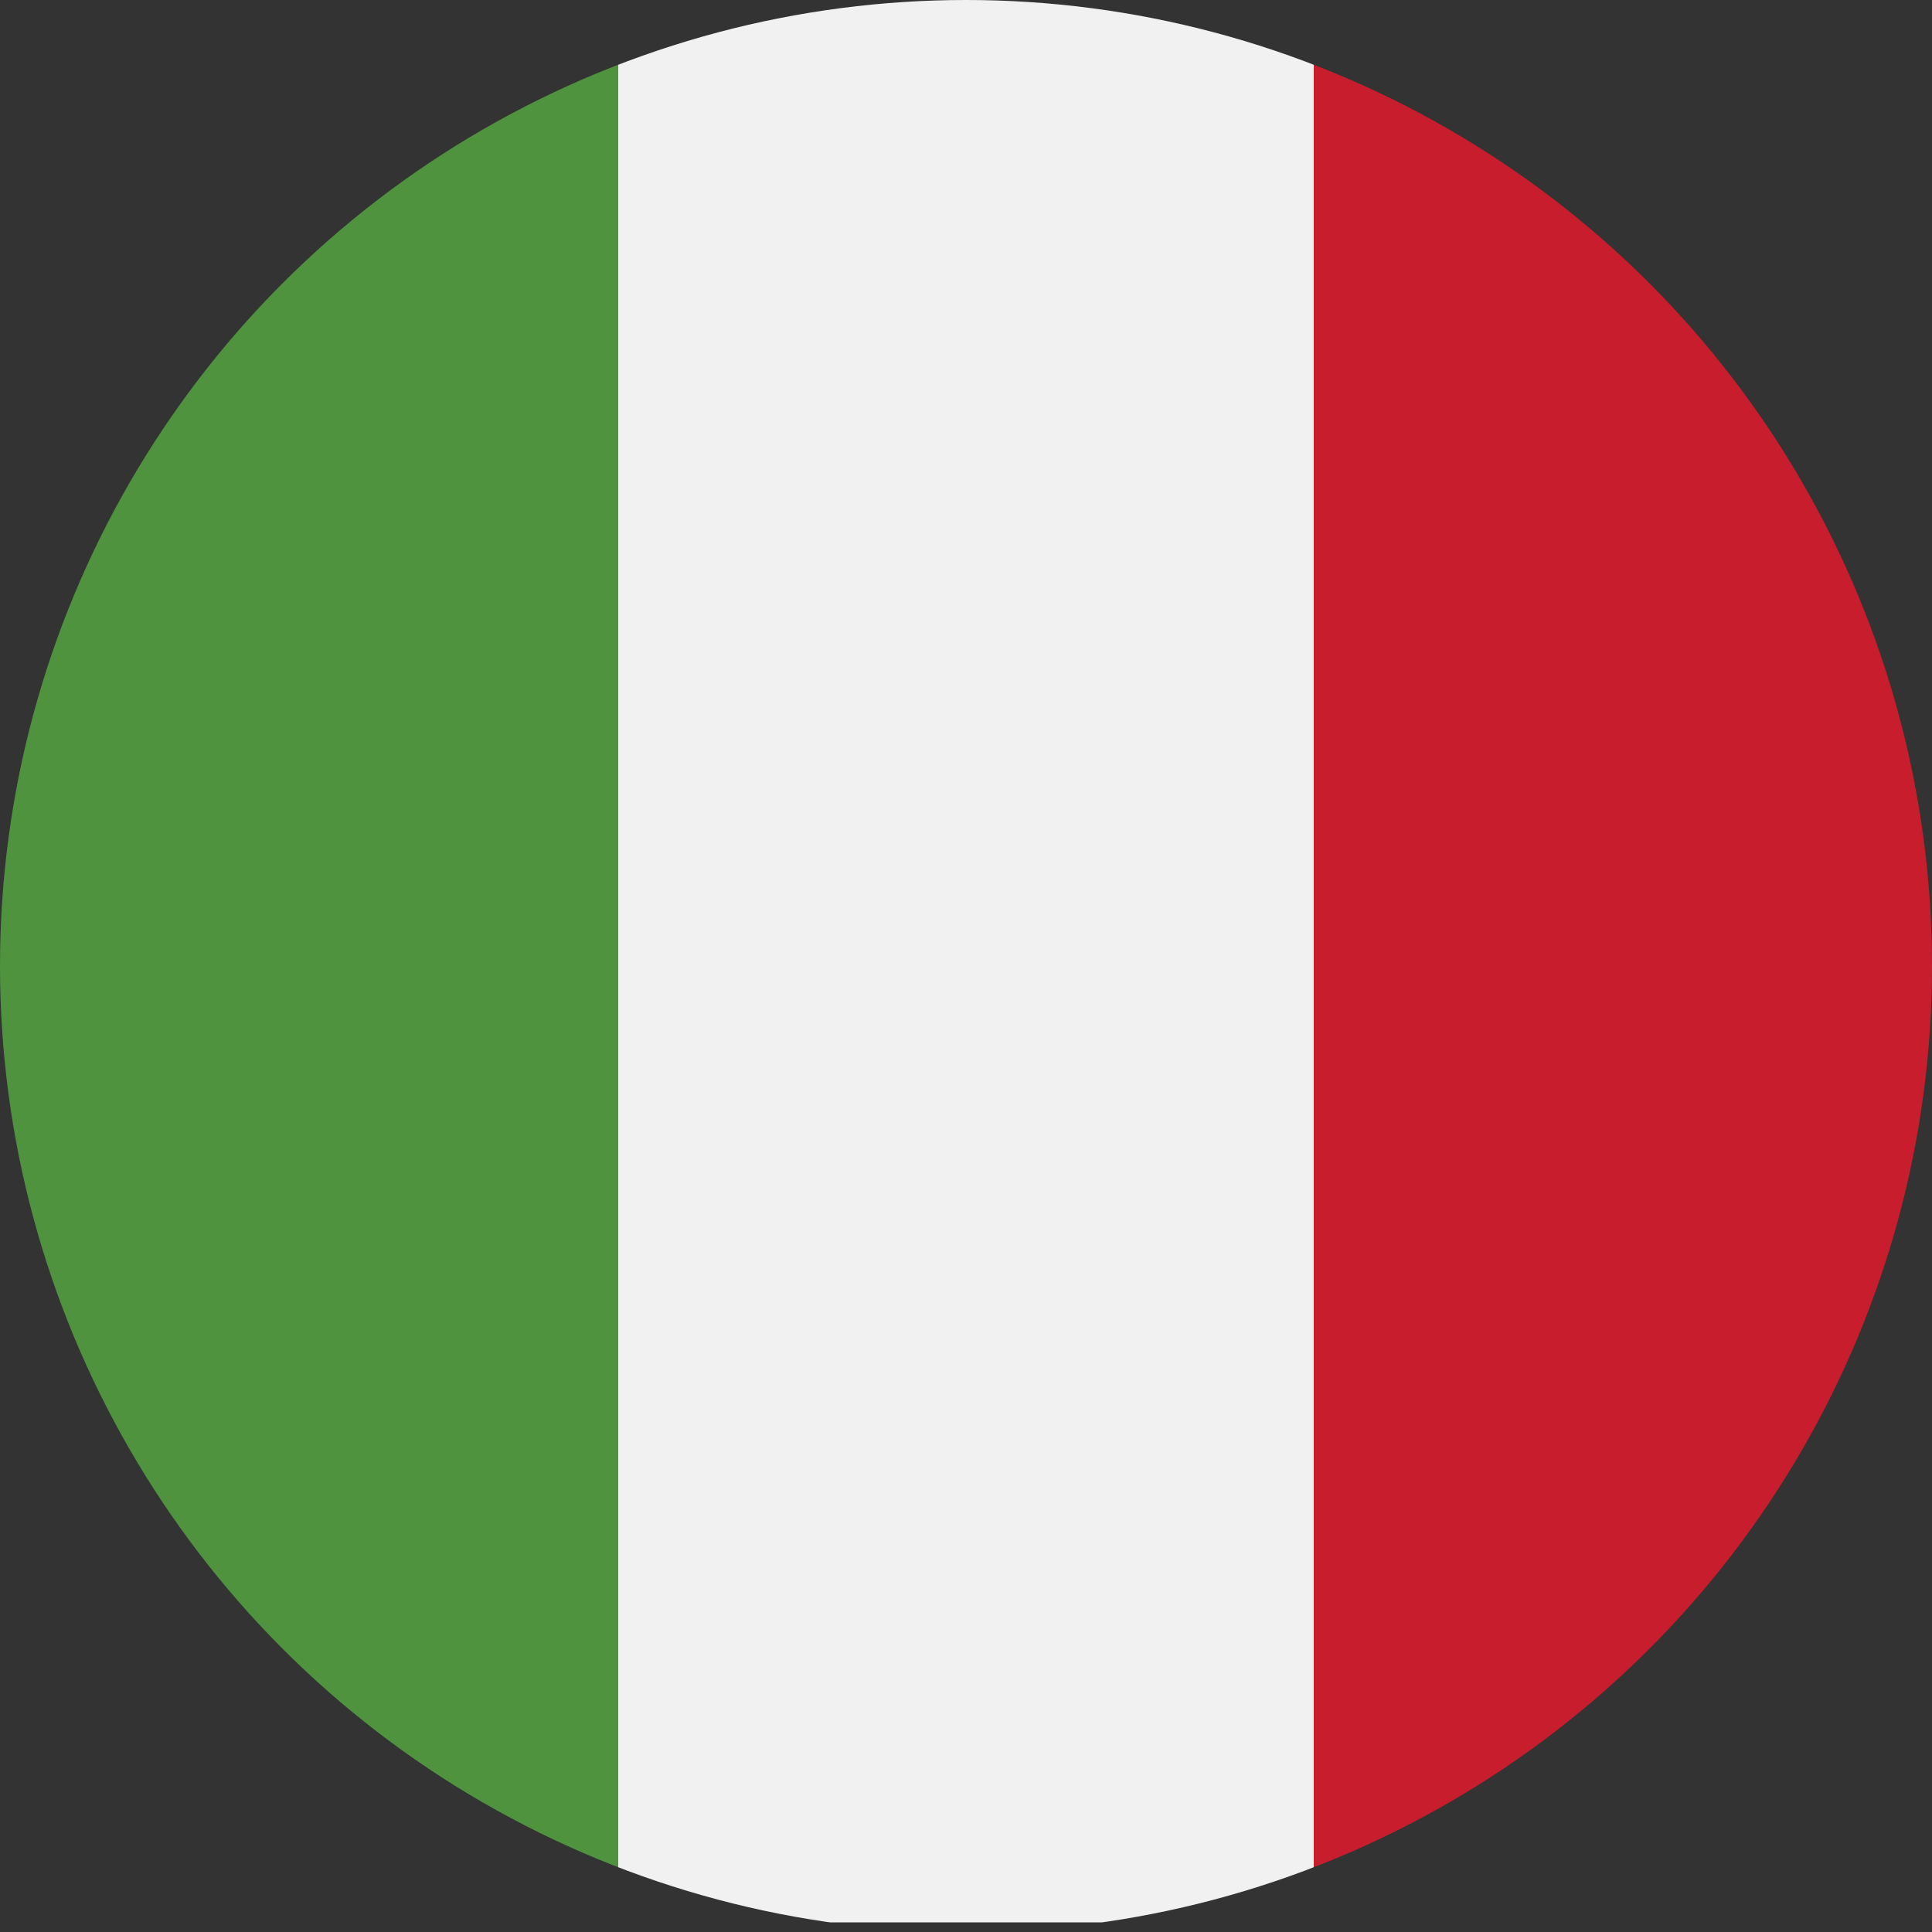
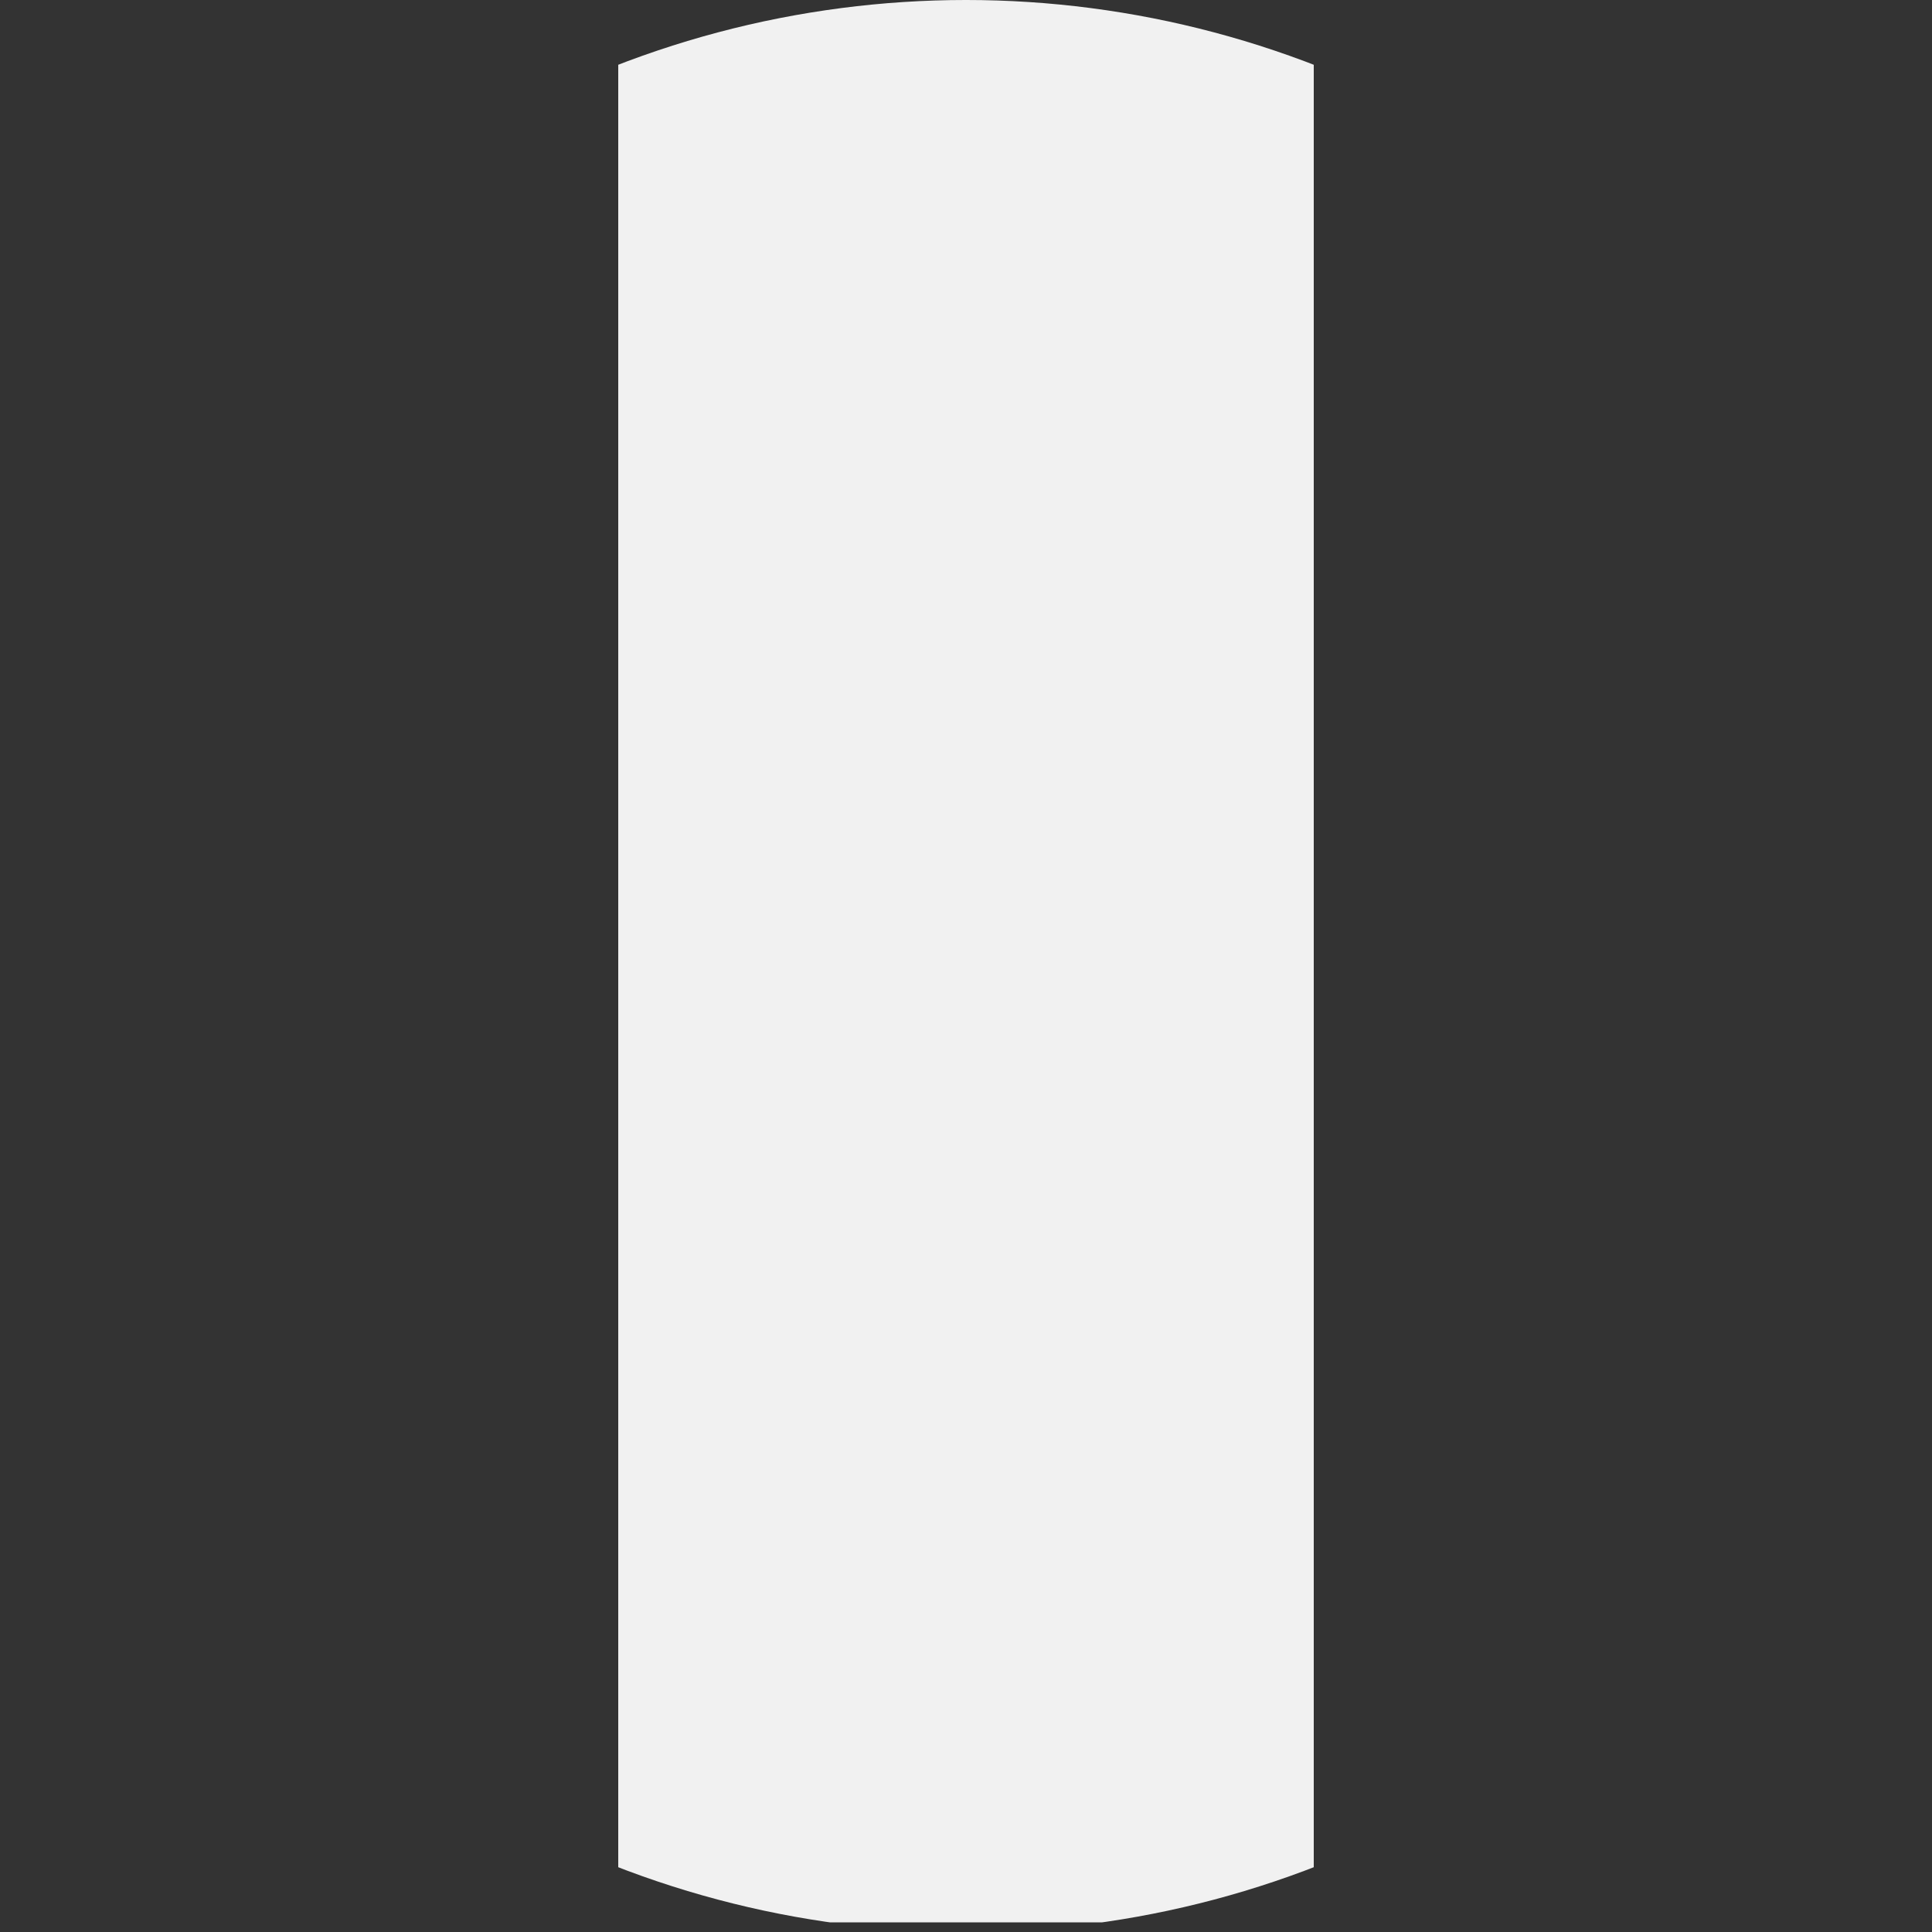
<svg xmlns="http://www.w3.org/2000/svg" xmlns:xlink="http://www.w3.org/1999/xlink" version="1.1" id="Calque_1" x="0px" y="0px" viewBox="0 0 20 20" style="enable-background:new 0 0 20 20;" xml:space="preserve">
  <rect x="0" y="0" width="20" height="20" fill="#333333" stroke="none" />
  <style type="text/css">
	.st0{clip-path:url(#XMLID_2_);}
	.st1{fill-rule:evenodd;clip-rule:evenodd;fill:#4F933F;}
	.st2{fill-rule:evenodd;clip-rule:evenodd;fill:#F1F1F1;}
	.st3{fill-rule:evenodd;clip-rule:evenodd;fill:#C71D2C;}
</style>
  <g id="XMLID_2887_">
    <defs>
      <circle id="XMLID_2886_" cx="10" cy="10" r="10" />
    </defs>
    <clipPath id="XMLID_2_">
      <use xlink:href="#XMLID_2886_" style="overflow:visible;" />
    </clipPath>
    <g id="XMLID_2882_" class="st0">
-       <polygon id="XMLID_2885_" class="st1" points="-0.9,19.9 6.4,19.9 6.4,-0.2 -0.9,-0.2 -0.9,19.9   " />
      <polygon id="XMLID_2884_" class="st2" points="6.4,19.9 13.6,19.9 13.6,-0.2 6.4,-0.2 6.4,19.9   " />
-       <polygon id="XMLID_2883_" class="st3" points="13.6,19.9 20.9,19.9 20.9,-0.2 13.6,-0.2 13.6,19.9   " />
    </g>
  </g>
</svg>